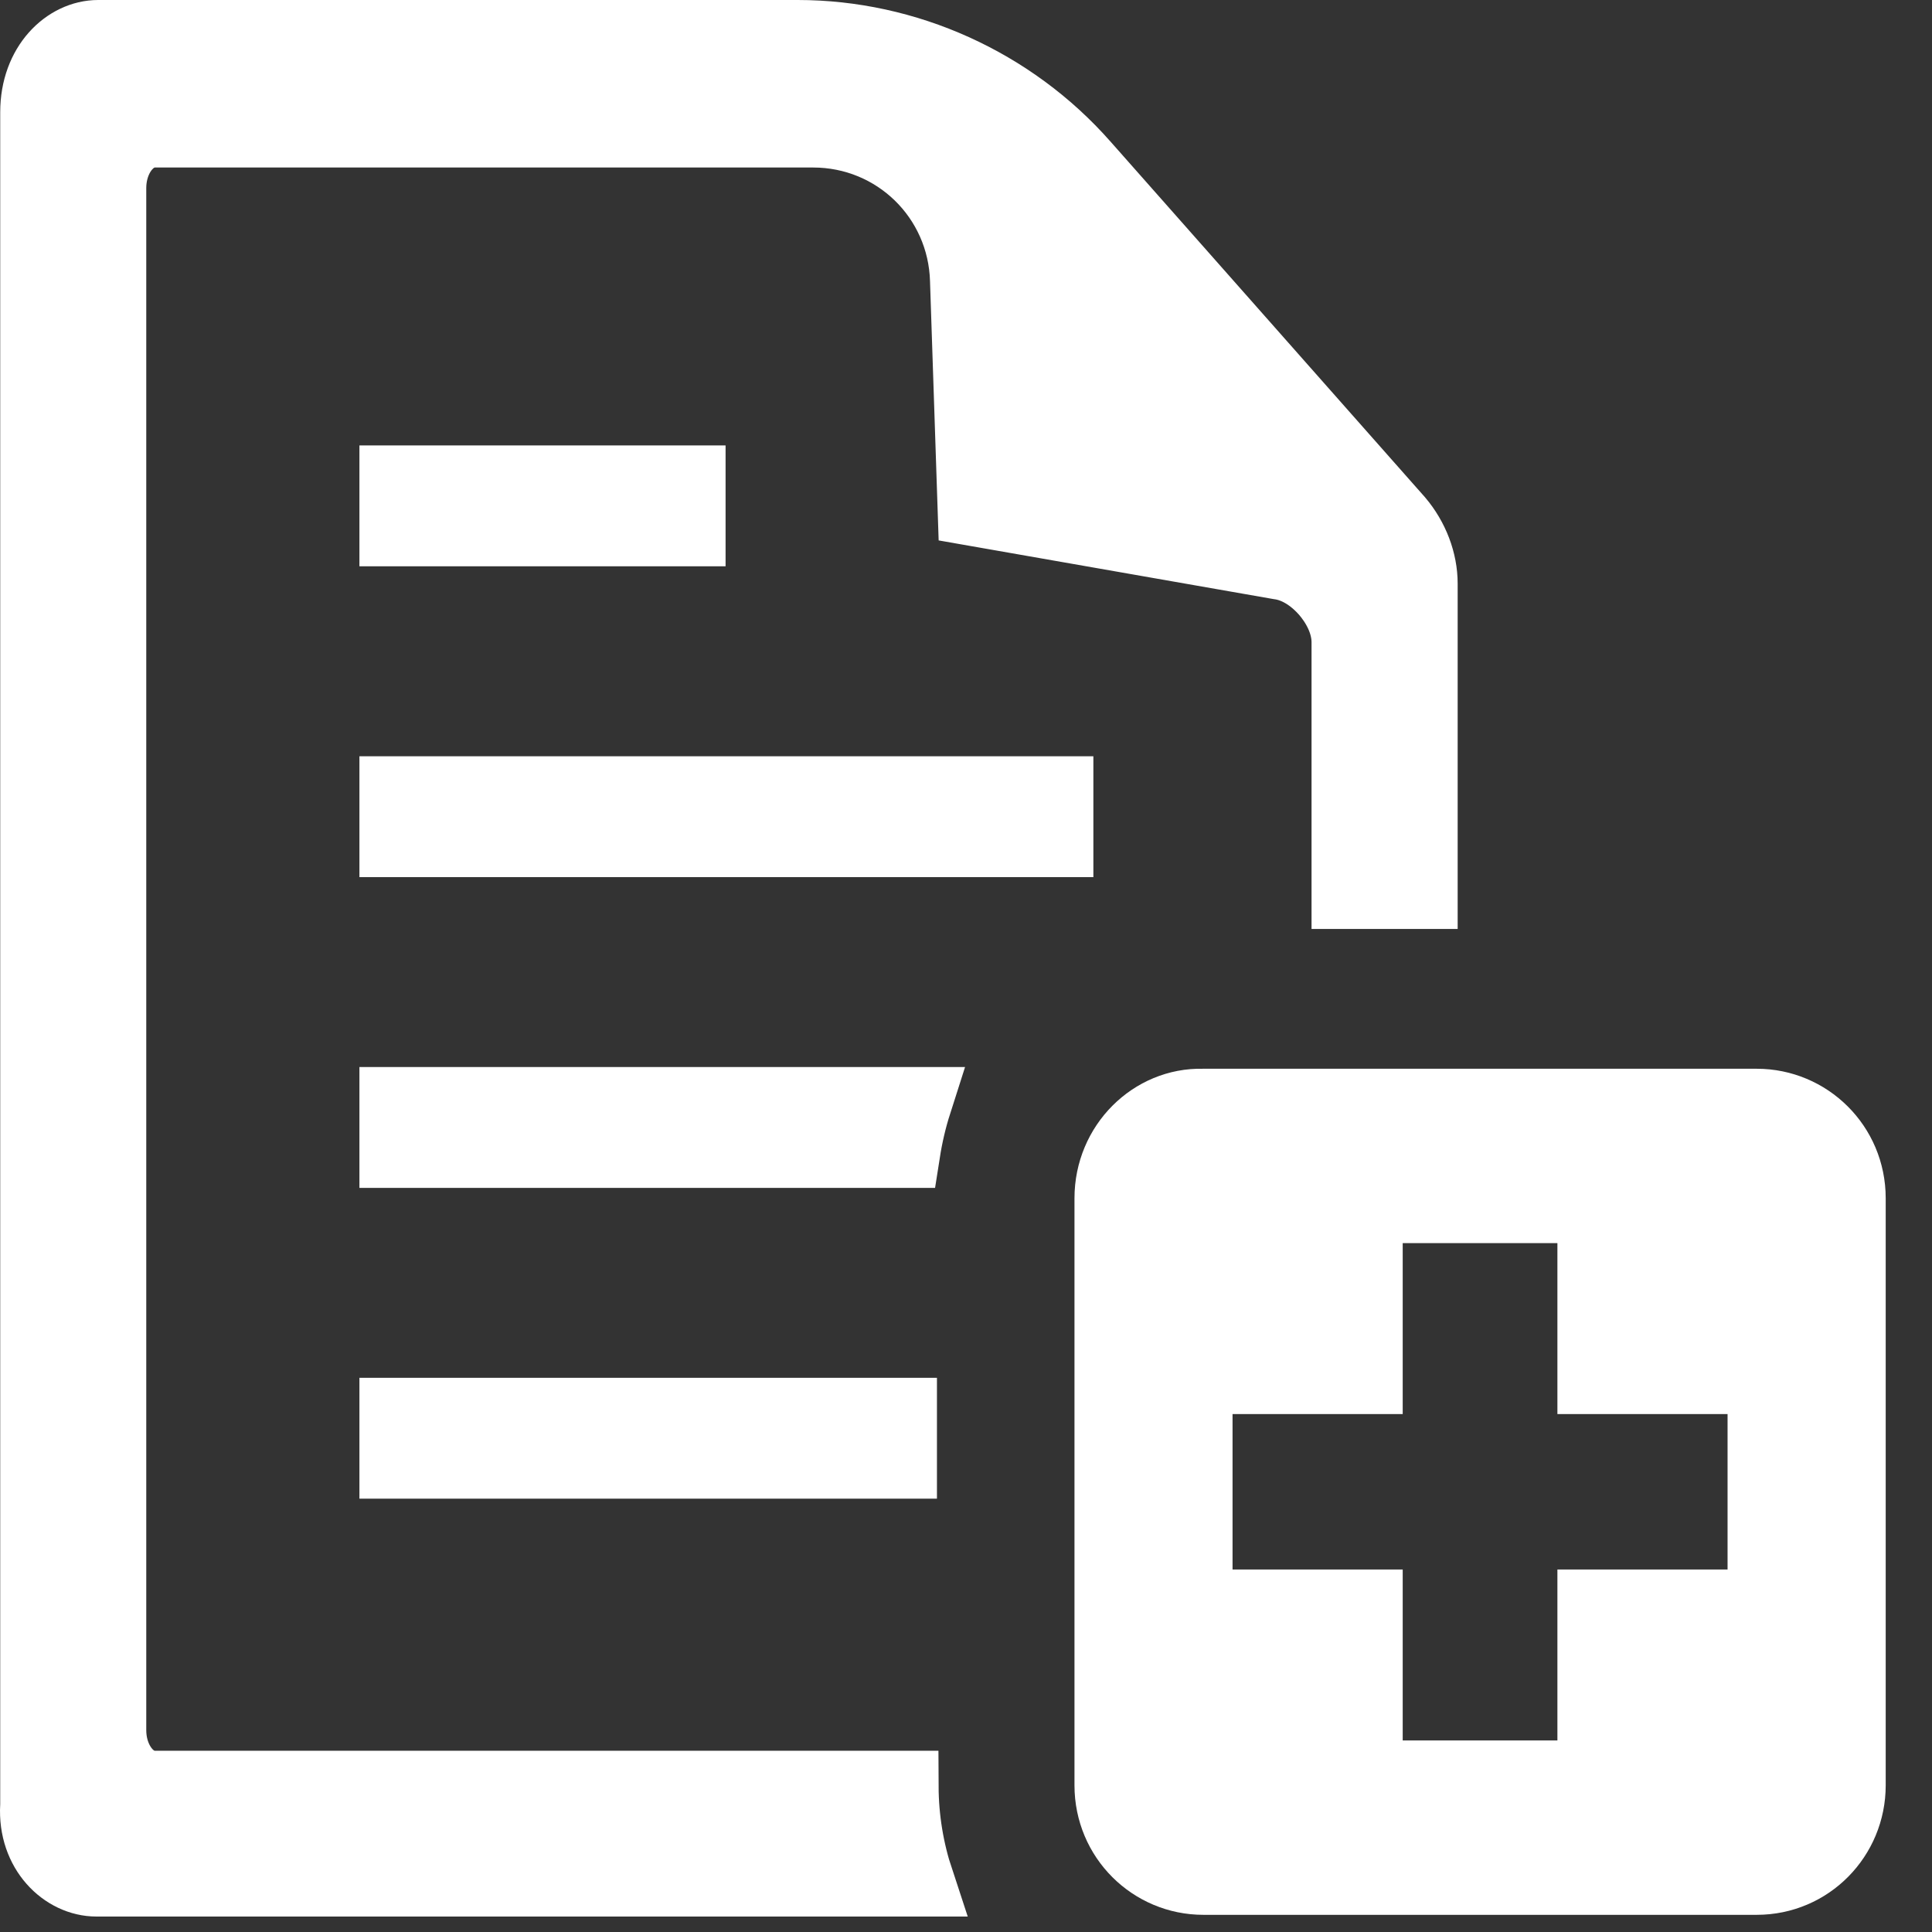
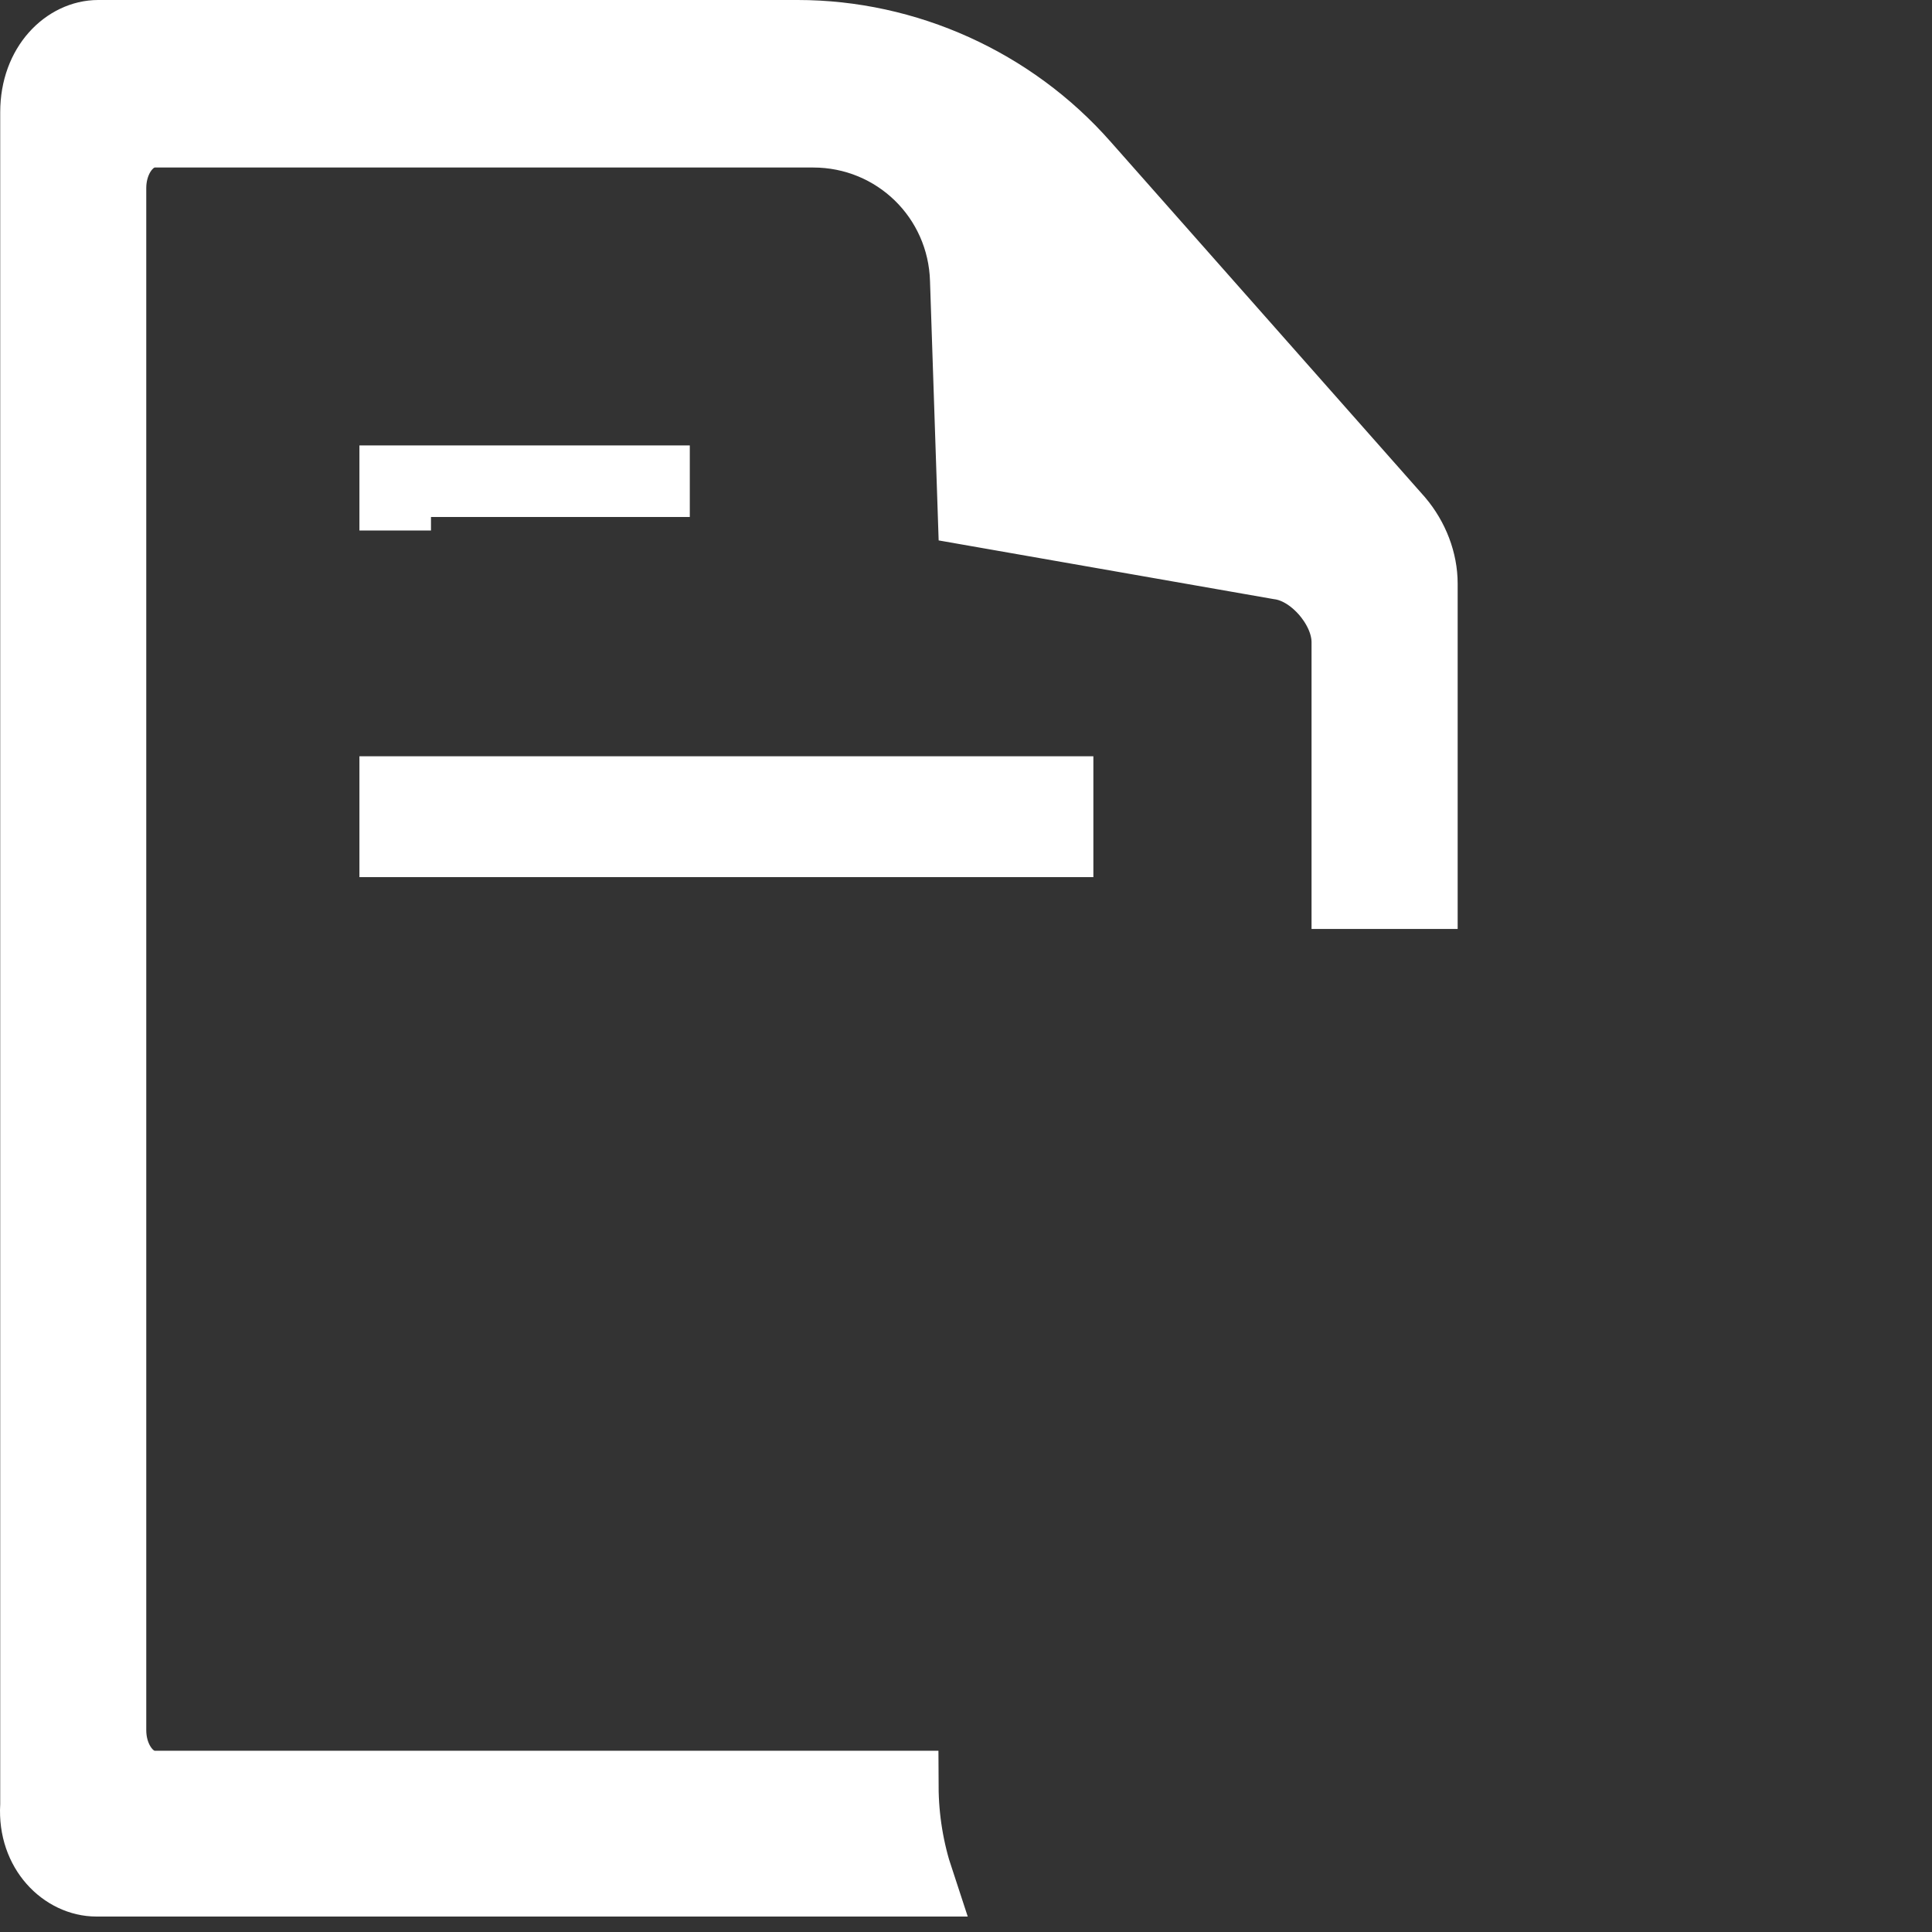
<svg xmlns="http://www.w3.org/2000/svg" width="27" height="27" viewBox="0 0 27 27" fill="none">
  <rect x="0" y="0" width="27" height="27" fill="#333333" stroke="none" />
  <path d="M12.832 26.284H1.348C0.907 26.284 0.467 25.867 0.502 25.243L0.503 25.229V25.215V1.568C0.503 0.907 0.943 0.5 1.372 0.5H11.148C12.661 0.5 14.134 1.162 15.144 2.309L15.145 2.31L19.537 7.277C19.751 7.53 19.871 7.849 19.871 8.156V12.482H18.829V8.976C18.829 8.685 18.673 8.427 18.533 8.265C18.398 8.11 18.167 7.916 17.874 7.878L13.604 7.13L13.497 3.92C13.497 3.919 13.497 3.918 13.497 3.918C13.465 2.755 12.523 1.841 11.364 1.841H2.164C2.021 1.841 1.919 1.902 1.891 1.919C1.847 1.946 1.812 1.976 1.787 2.001C1.735 2.051 1.693 2.109 1.659 2.169C1.59 2.293 1.544 2.449 1.544 2.63V24.178C1.544 24.359 1.59 24.515 1.659 24.639C1.693 24.699 1.735 24.757 1.787 24.808C1.812 24.832 1.847 24.862 1.891 24.889C1.919 24.907 2.021 24.967 2.164 24.967H12.617C12.619 25.421 12.693 25.864 12.832 26.284Z" fill="white" stroke="white" />
-   <path d="M5.523 20.444V19.755H12.594V20.444H5.523Z" fill="white" stroke="white" />
-   <path d="M12.802 15.412C12.731 15.634 12.677 15.865 12.64 16.101H5.523V15.412H12.802Z" fill="white" stroke="white" />
  <path d="M5.523 11.758V11.069H14.78V11.758H5.523Z" fill="white" stroke="white" />
-   <path d="M5.523 7.414V6.725H9.64V7.414H5.523Z" fill="white" stroke="white" />
-   <path d="M16.805 15.436L16.805 15.436H16.817H24.551C25.262 15.436 25.853 16.011 25.853 16.746V24.95C25.853 25.67 25.278 26.26 24.551 26.26H16.817C16.106 26.26 15.516 25.685 15.516 24.95V16.746C15.516 15.999 16.115 15.419 16.805 15.436ZM17.225 19.262H16.725V19.762V21.934V22.434H17.225H19.103V24.323V24.823H19.603H21.765H22.265V24.323V22.434H24.143H24.643V21.934V19.762V19.262H24.143H22.265V17.373V16.873H21.765H19.603H19.103V17.373V19.262H17.225Z" fill="white" stroke="white" />
+   <path d="M5.523 7.414V6.725H9.64H5.523Z" fill="white" stroke="white" />
</svg>